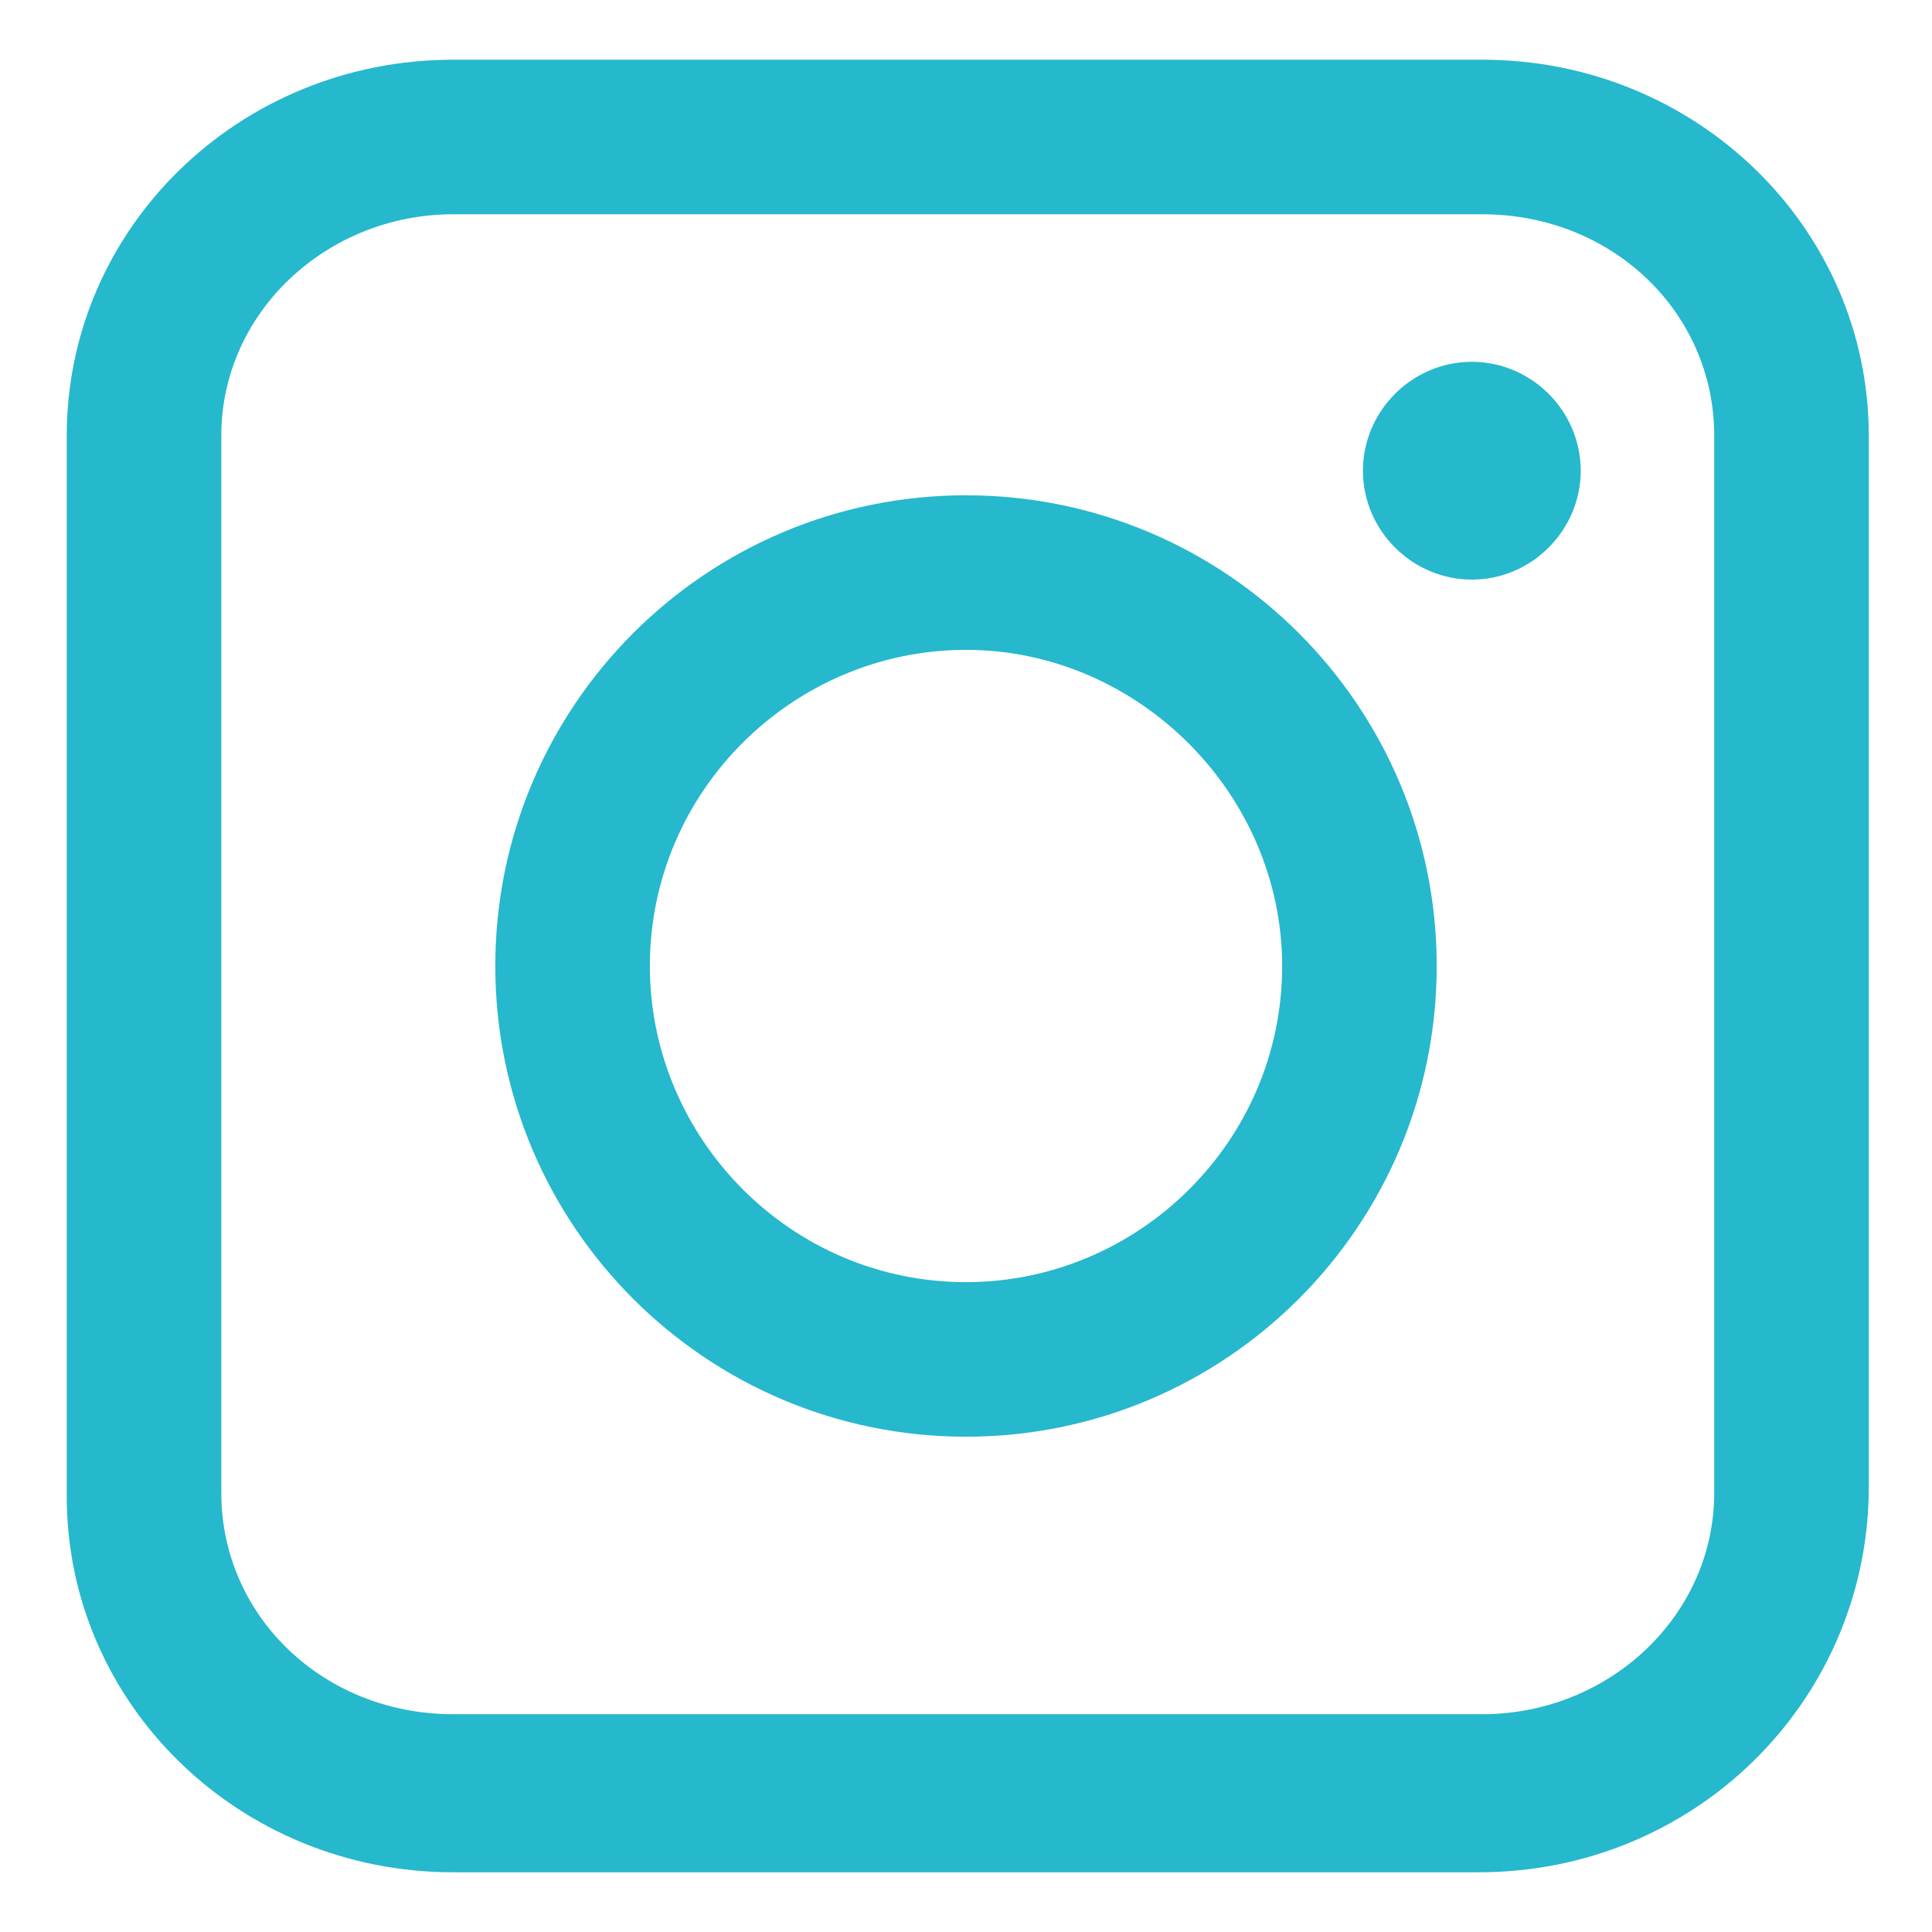
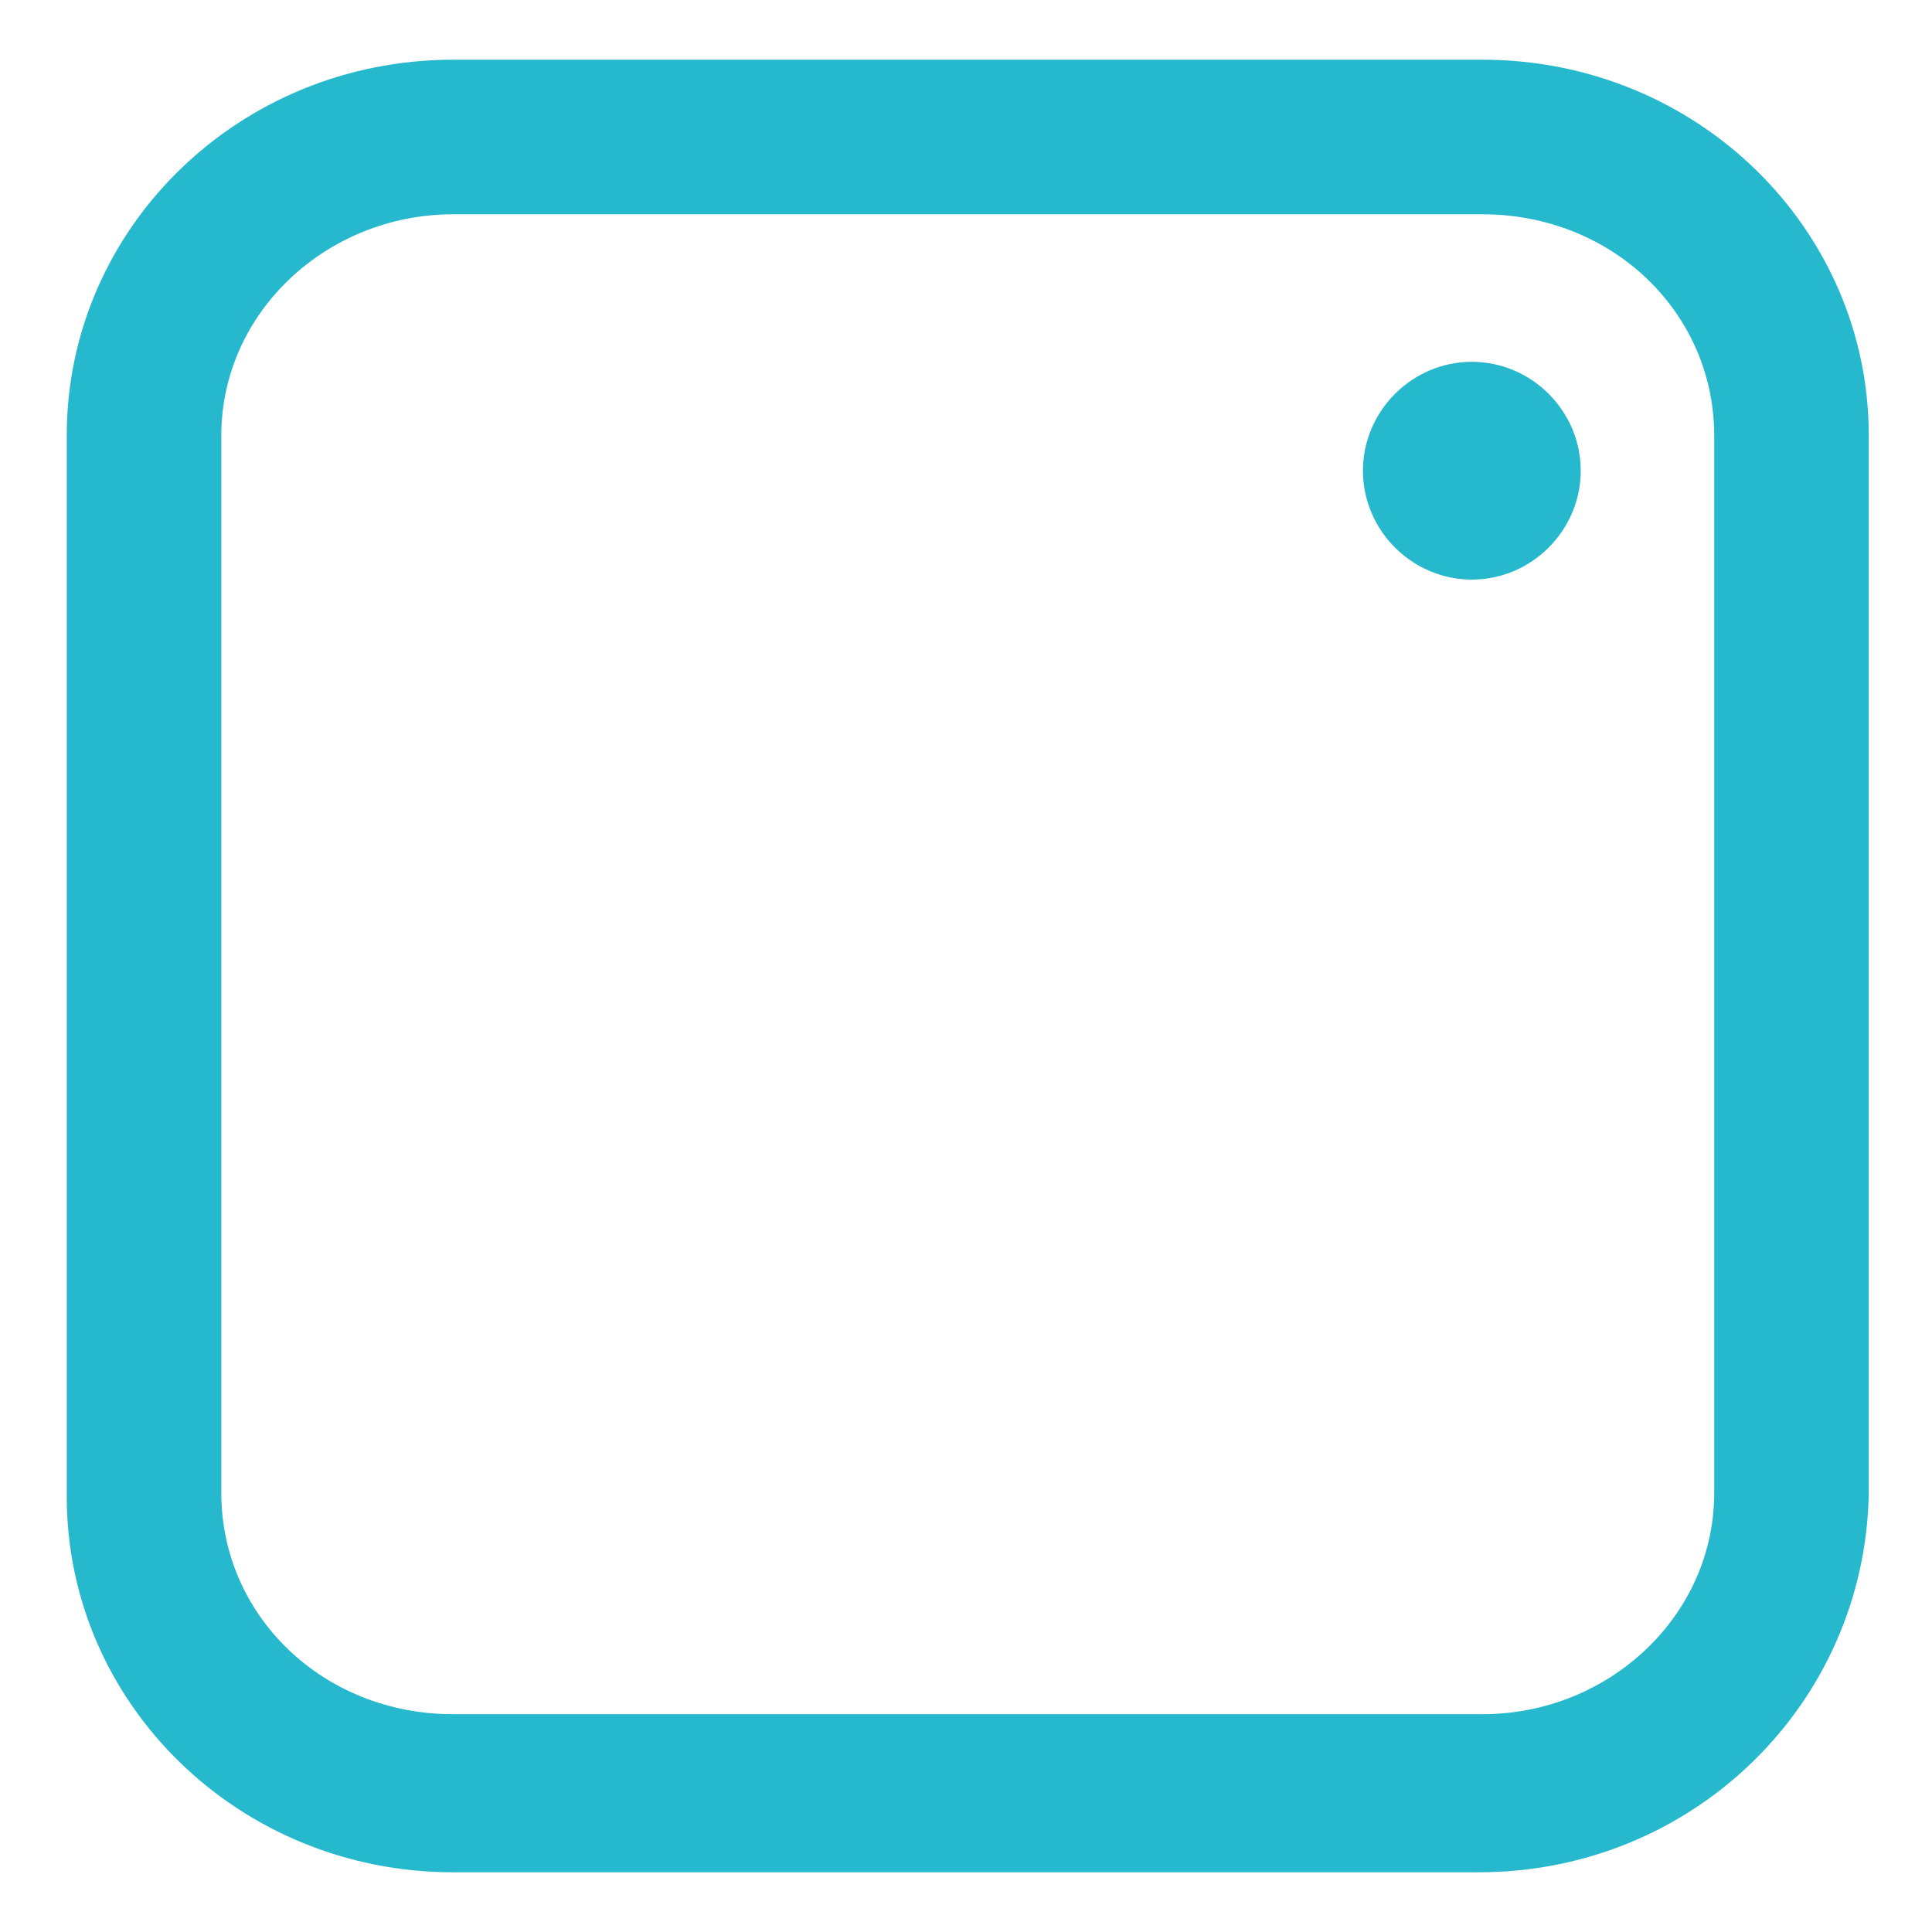
<svg xmlns="http://www.w3.org/2000/svg" version="1.1" id="Capa_1" x="0px" y="0px" viewBox="0 0 55 55" style="enable-background:new 0 0 55 55;" xml:space="preserve">
  <style type="text/css">
	.st0{display:none;}
	.st1{display:inline;fill-rule:evenodd;clip-rule:evenodd;fill:#CED72C;}
	.st2{display:inline;}
	.st3{fill-rule:evenodd;clip-rule:evenodd;fill:#FFFFFF;}
	.st4{fill:#FFFFFF;}
	.st5{display:inline;fill:#FFFFFF;}
	.st6{fill:#26B8CD;}
</style>
  <g id="Capa_4" class="st0">
    <rect x="-1.2" y="-1.6" class="st1" width="57.4" height="58" />
  </g>
  <g id="youtube" class="st0">
    <g class="st2">
-       <path class="st3" d="M27.5,0C12.3,0,0,12.3,0,27.5S12.3,55,27.5,55S55,42.7,55,27.5S42.7,0,27.5,0z M46.5,28.9    c-0.1,4.3-0.4,8.6-2.2,10.2c-0.7,0.6-1.3,1-3.9,1.2c-3.2,0.3-7.6,0.3-10.9,0.3c-1.4,0-2.7,0-4.1,0c-3.3,0-7.6,0-10.9-0.3    C12,40,11.4,39.7,10.7,39c-1.8-1.6-2.1-6-2.2-10.3c0-0.8,0-1.6,0-2.4c0-4.3,0.4-8.8,2.2-10.4c0.7-0.6,1.3-1,3.9-1.2    c3.2-0.3,7.6-0.3,10.9-0.3c1.4,0,2.7,0,4.1,0c3.3,0,7.6,0,10.9,0.3c2.6,0.2,3.2,0.6,3.9,1.2c1.8,1.6,2.1,5.9,2.2,10.2    C46.5,27,46.5,28,46.5,28.9z" />
      <polygon class="st3" points="23.8,22 23.8,33.3 33.4,27.5   " />
    </g>
  </g>
  <g id="IG" class="st0">
    <g class="st2">
      <path class="st4" d="M37.9,12.3H17.1c-2.6,0-4.7,2-4.7,4.5v21.5c0,2.5,2.1,4.5,4.7,4.5H38c2.6,0,4.7-2,4.7-4.5V16.8    C42.6,14.3,40.5,12.3,37.9,12.3z M27.5,37.1c-5.3,0-9.6-4.3-9.6-9.6s4.3-9.6,9.6-9.6s9.6,4.3,9.6,9.6S32.8,37.1,27.5,37.1z     M37.8,19.7c-1.2,0-2.2-1-2.2-2.2s1-2.2,2.2-2.2s2.2,1,2.2,2.2S39,19.7,37.8,19.7z" />
      <path class="st4" d="M27.5,21.1c-3.5,0-6.4,2.9-6.4,6.4s2.9,6.4,6.4,6.4s6.4-2.9,6.4-6.4S31,21.1,27.5,21.1z" />
      <path class="st4" d="M27.5,0C12.3,0,0,12.3,0,27.5S12.3,55,27.5,55S55,42.7,55,27.5S42.7,0,27.5,0z M45.8,38.2    c0,4.2-3.5,7.7-7.8,7.7H17.1c-4.3,0-7.8-3.4-7.8-7.7V16.8c0-4.2,3.5-7.7,7.8-7.7H38c4.3,0,7.8,3.4,7.8,7.7V38.2z" />
    </g>
  </g>
  <g id="facebook" class="st0">
    <path class="st5" d="M27.5,0C12.3,0,0,12.3,0,27.5S12.3,55,27.5,55S55,42.7,55,27.5S42.7,0,27.5,0 M33.4,27.5h-3.9   c0,6.2,0,13.7,0,13.7h-5.7c0,0,0-7.5,0-13.7h-2.7v-4.9h2.7v-3.1c0-2.2,1.1-5.8,5.8-5.8h4.2v4.7c0,0-2.6,0-3.1,0s-1.2,0.2-1.2,1.3   v2.9h4.4L33.4,27.5z" />
  </g>
  <g>
    <g>
      <path class="st6" d="M42.1,53.3H12.9c-6.1,0-11-4.8-11-10.7V12.4c0-5.9,4.9-10.7,11-10.7h29.3c6.1,0,11,4.8,11,10.7v30.1    C53.1,48.5,48.2,53.3,42.1,53.3z M12.9,6.1c-3.6,0-6.6,2.8-6.6,6.3v30.1c0,3.5,2.9,6.3,6.6,6.3h29.3c3.6,0,6.6-2.8,6.6-6.3V12.4    c0-3.5-2.9-6.3-6.6-6.3H12.9z" />
    </g>
    <g>
-       <path class="st6" d="M27.5,40.9c-7.4,0-13.4-6-13.4-13.4c0-7.4,6-13.4,13.4-13.4c7.4,0,13.4,6,13.4,13.4    C40.9,34.9,34.9,40.9,27.5,40.9z M27.5,18.5c-4.9,0-9,4-9,9c0,4.9,4,9,9,9c4.9,0,9-4,9-9C36.5,22.6,32.4,18.5,27.5,18.5z" />
-     </g>
+       </g>
    <path class="st6" d="M45,13.4c0,1.7-1.4,3.1-3.1,3.1c-1.7,0-3.1-1.4-3.1-3.1c0-1.7,1.4-3.1,3.1-3.1C43.6,10.3,45,11.7,45,13.4z" />
  </g>
</svg>